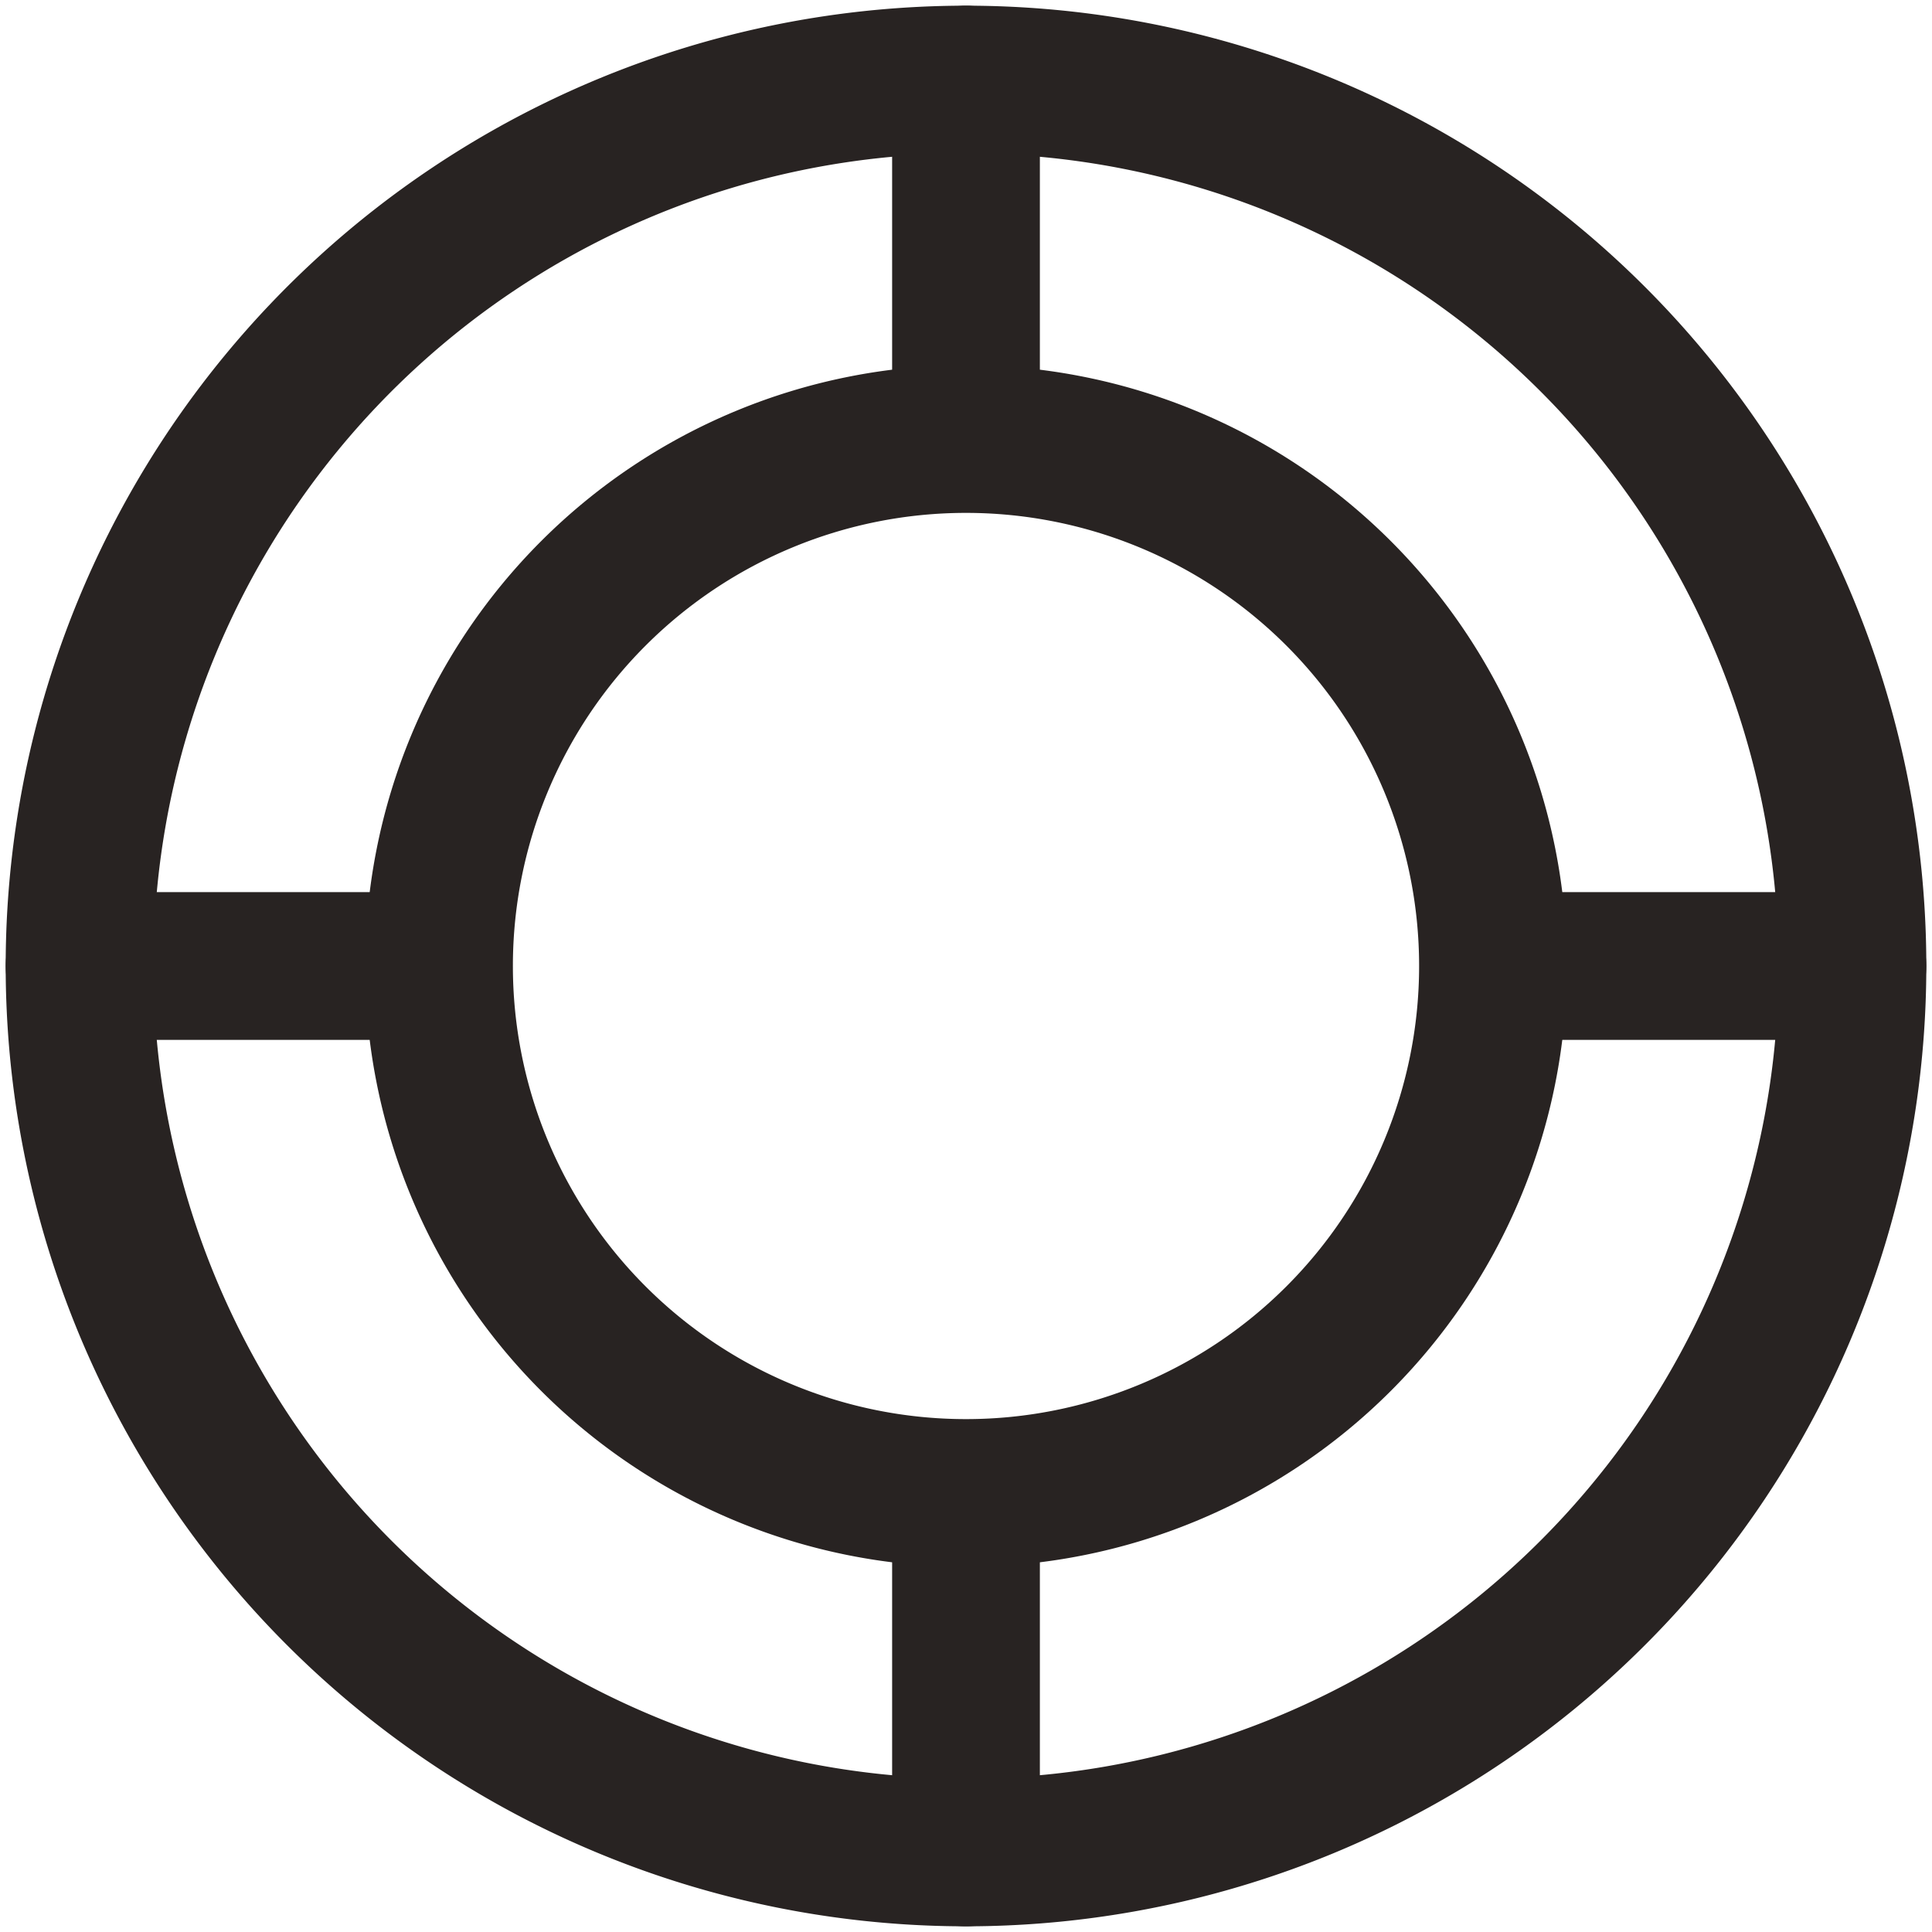
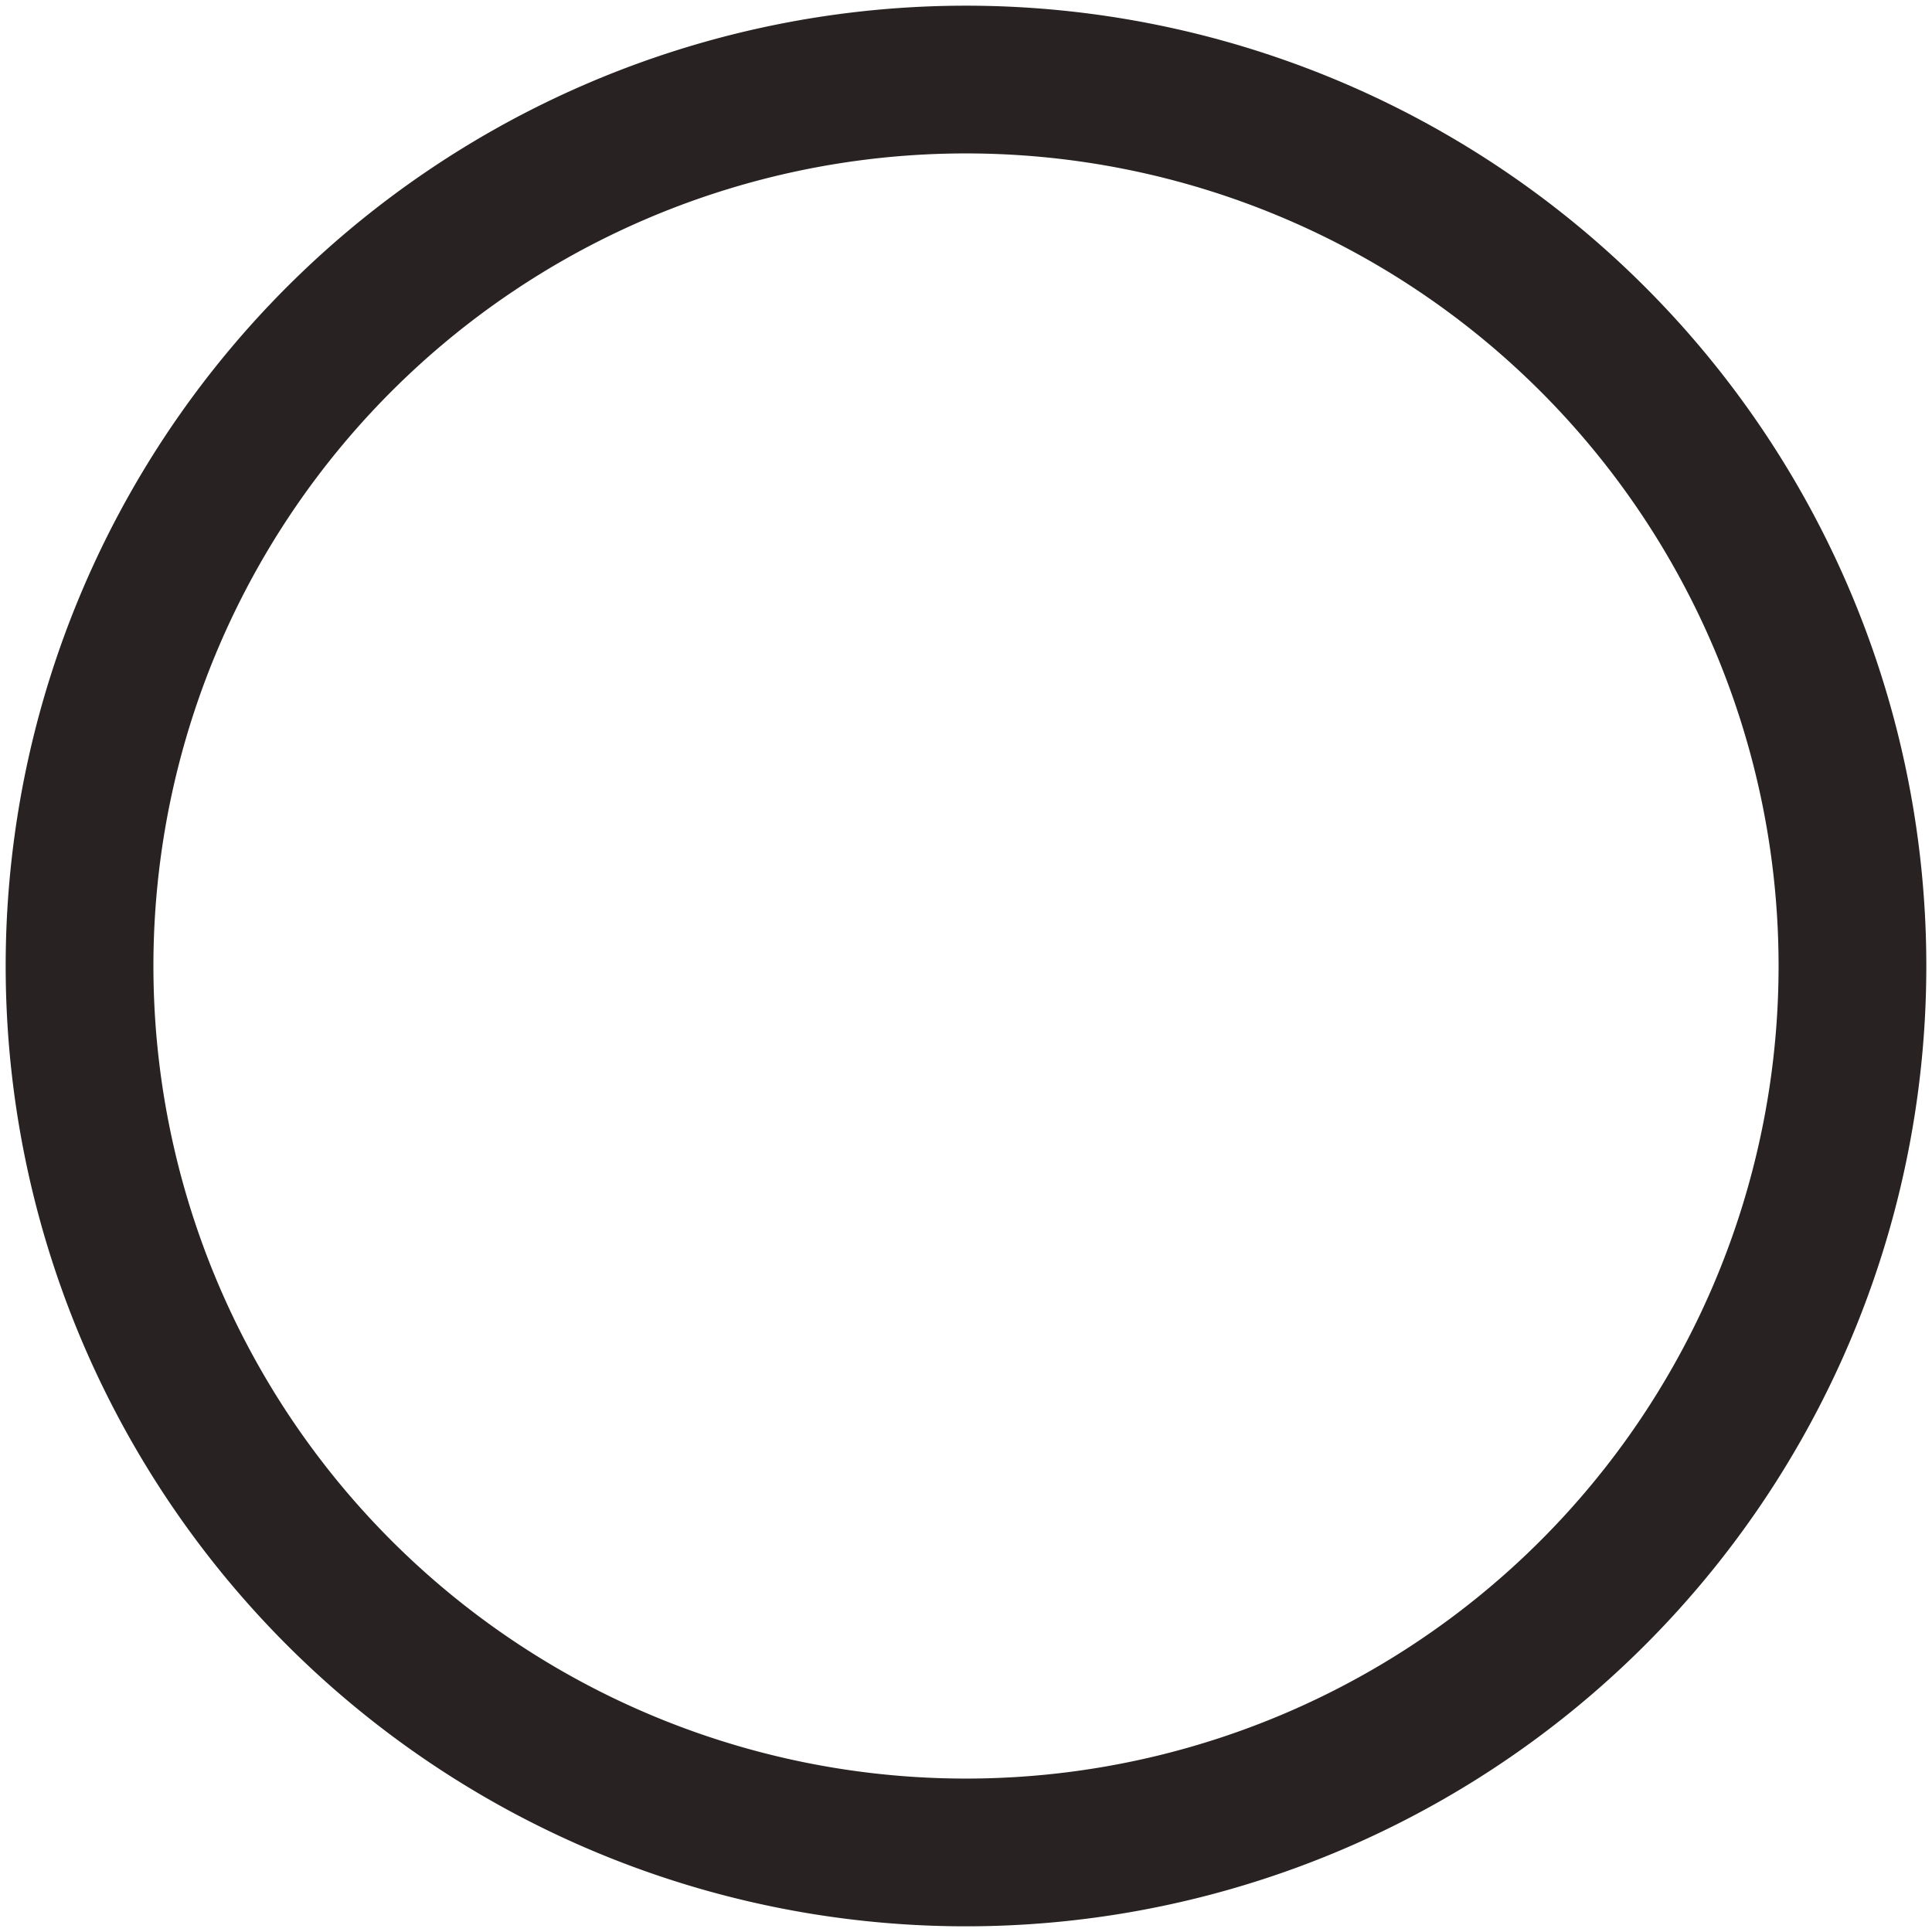
<svg xmlns="http://www.w3.org/2000/svg" width="17" height="17" viewBox="0 0 17 17">
  <defs>
    <clipPath id="clip-path">
      <rect id="Rectangle_5433" data-name="Rectangle 5433" width="17" height="17" transform="translate(20 733)" fill="#fff" stroke="#707070" stroke-width="1" />
    </clipPath>
  </defs>
  <g id="Mask_Group_519" data-name="Mask Group 519" transform="translate(-20 -733)" clip-path="url(#clip-path)">
    <g id="lifebuoy-stroke-rounded" transform="translate(18.328 731.328)">
      <path id="Path_7170" data-name="Path 7170" d="M17.972,10.172a7.8,7.8,0,1,1-7.8-7.8A7.8,7.8,0,0,1,17.972,10.172Z" fill="none" stroke="#282322" stroke-linecap="round" stroke-linejoin="round" stroke-width="1.3" />
-       <path id="Path_7171" data-name="Path 7171" d="M14.809,10.172a4.637,4.637,0,1,1-4.637-4.637A4.637,4.637,0,0,1,14.809,10.172Z" transform="translate(0 0)" fill="none" stroke="#282322" stroke-linecap="round" stroke-linejoin="round" stroke-width="1.3" />
-       <path id="Path_7172" data-name="Path 7172" d="M10.172,5.425V2.372m0,12.508v3.092m4.72-7.8h3.08m-12.445,0H2.372" fill="none" stroke="#282322" stroke-linecap="round" stroke-linejoin="round" stroke-width="1.3" />
    </g>
  </g>
</svg>